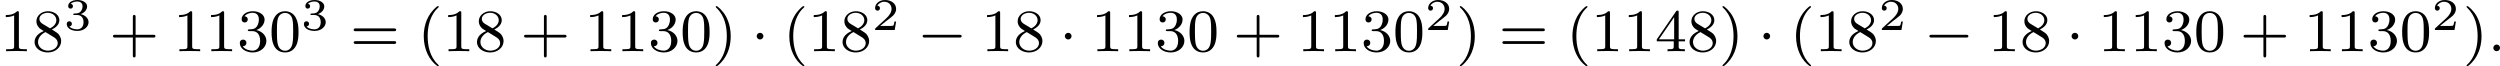
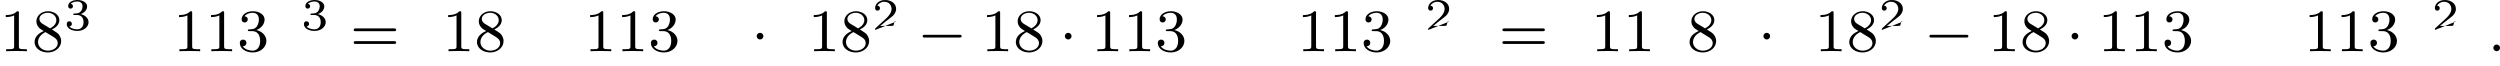
<svg xmlns="http://www.w3.org/2000/svg" xmlns:xlink="http://www.w3.org/1999/xlink" version="1.1" width="662.771pt" height="17.561pt" viewBox="23.91 145.997 662.771 17.561">
  <defs>
    <path id="g0-0" d="M5.571-1.809C5.699-1.809 5.874-1.809 5.874-1.993S5.699-2.176 5.571-2.176H1.004C.877-2.176 .701-2.176 .701-1.993S.877-1.809 1.004-1.809H5.571Z" />
    <path id="g0-1" d="M1.618-1.993C1.618-2.264 1.395-2.439 1.18-2.439C.925-2.439 .733-2.232 .733-2C.733-1.73 .956-1.554 1.172-1.554C1.427-1.554 1.618-1.761 1.618-1.993Z" />
-     <path id="g2-50" d="M3.216-1.118H2.995C2.983-1.034 2.923-.64 2.833-.574C2.792-.538 2.307-.538 2.224-.538H1.106L1.871-1.16C2.074-1.321 2.606-1.704 2.792-1.883C2.971-2.062 3.216-2.367 3.216-2.792C3.216-3.539 2.54-3.975 1.739-3.975C.968-3.975 .43-3.467 .43-2.905C.43-2.6 .687-2.564 .753-2.564C.903-2.564 1.076-2.672 1.076-2.887C1.076-3.019 .998-3.21 .735-3.21C.873-3.515 1.237-3.742 1.65-3.742C2.277-3.742 2.612-3.276 2.612-2.792C2.612-2.367 2.331-1.931 1.913-1.548L.496-.251C.436-.191 .43-.185 .43 0H3.031L3.216-1.118Z" />
+     <path id="g2-50" d="M3.216-1.118H2.995C2.983-1.034 2.923-.64 2.833-.574C2.792-.538 2.307-.538 2.224-.538H1.106L1.871-1.16C2.074-1.321 2.606-1.704 2.792-1.883C2.971-2.062 3.216-2.367 3.216-2.792C3.216-3.539 2.54-3.975 1.739-3.975C.968-3.975 .43-3.467 .43-2.905C.43-2.6 .687-2.564 .753-2.564C.903-2.564 1.076-2.672 1.076-2.887C1.076-3.019 .998-3.21 .735-3.21C.873-3.515 1.237-3.742 1.65-3.742C2.277-3.742 2.612-3.276 2.612-2.792C2.612-2.367 2.331-1.931 1.913-1.548L.496-.251C.436-.191 .43-.185 .43 0L3.216-1.118Z" />
    <path id="g2-51" d="M1.757-1.985C2.266-1.985 2.606-1.644 2.606-1.034C2.606-.377 2.212-.09 1.775-.09C1.614-.09 .998-.126 .729-.472C.962-.496 1.058-.652 1.058-.813C1.058-1.016 .915-1.154 .717-1.154C.556-1.154 .377-1.052 .377-.801C.377-.209 1.034 .126 1.793 .126C2.678 .126 3.27-.442 3.27-1.034C3.27-1.47 2.935-1.931 2.224-2.11C2.696-2.266 3.078-2.648 3.078-3.138C3.078-3.616 2.517-3.975 1.799-3.975C1.1-3.975 .568-3.652 .568-3.162C.568-2.905 .765-2.833 .885-2.833C1.04-2.833 1.201-2.941 1.201-3.15C1.201-3.335 1.07-3.443 .909-3.467C1.19-3.778 1.733-3.778 1.787-3.778C2.092-3.778 2.475-3.634 2.475-3.138C2.475-2.809 2.289-2.236 1.692-2.2C1.584-2.194 1.423-2.182 1.369-2.182C1.309-2.176 1.243-2.17 1.243-2.08C1.243-1.985 1.309-1.985 1.411-1.985H1.757Z" />
    <path id="g1-58" d="M1.618-.438C1.618-.709 1.395-.885 1.18-.885C.925-.885 .733-.677 .733-.446C.733-.175 .956 0 1.172 0C1.427 0 1.618-.207 1.618-.438Z" />
-     <path id="g4-40" d="M2.654 1.993C2.718 1.993 2.813 1.993 2.813 1.897C2.813 1.865 2.805 1.857 2.702 1.753C1.61 .725 1.339-.757 1.339-1.993C1.339-4.288 2.287-5.364 2.694-5.731C2.805-5.834 2.813-5.842 2.813-5.882S2.782-5.978 2.702-5.978C2.574-5.978 2.176-5.571 2.112-5.499C1.044-4.384 .821-2.949 .821-1.993C.821-.207 1.57 1.227 2.654 1.993Z" />
-     <path id="g4-41" d="M2.463-1.993C2.463-2.75 2.335-3.658 1.841-4.599C1.451-5.332 .725-5.978 .582-5.978C.502-5.978 .478-5.922 .478-5.882C.478-5.85 .478-5.834 .574-5.738C1.69-4.678 1.945-3.22 1.945-1.993C1.945 .295 .996 1.379 .59 1.745C.486 1.849 .478 1.857 .478 1.897S.502 1.993 .582 1.993C.709 1.993 1.108 1.586 1.172 1.514C2.24 .399 2.463-1.036 2.463-1.993Z" />
-     <path id="g4-43" d="M3.475-1.809H5.818C5.93-1.809 6.105-1.809 6.105-1.993S5.93-2.176 5.818-2.176H3.475V-4.527C3.475-4.639 3.475-4.814 3.292-4.814S3.108-4.639 3.108-4.527V-2.176H.757C.646-2.176 .47-2.176 .47-1.993S.646-1.809 .757-1.809H3.108V.542C3.108 .654 3.108 .829 3.292 .829S3.475 .654 3.475 .542V-1.809Z" />
-     <path id="g4-48" d="M3.897-2.542C3.897-3.395 3.81-3.913 3.547-4.423C3.196-5.125 2.55-5.3 2.112-5.3C1.108-5.3 .741-4.551 .63-4.328C.343-3.746 .327-2.957 .327-2.542C.327-2.016 .351-1.211 .733-.574C1.1 .016 1.69 .167 2.112 .167C2.495 .167 3.18 .048 3.579-.741C3.873-1.315 3.897-2.024 3.897-2.542ZM2.112-.056C1.841-.056 1.291-.183 1.124-1.02C1.036-1.474 1.036-2.224 1.036-2.638C1.036-3.188 1.036-3.746 1.124-4.184C1.291-4.997 1.913-5.077 2.112-5.077C2.383-5.077 2.933-4.941 3.092-4.216C3.188-3.778 3.188-3.18 3.188-2.638C3.188-2.168 3.188-1.451 3.092-1.004C2.925-.167 2.375-.056 2.112-.056Z" />
    <path id="g4-49" d="M2.503-5.077C2.503-5.292 2.487-5.3 2.271-5.3C1.945-4.981 1.522-4.79 .765-4.79V-4.527C.98-4.527 1.411-4.527 1.873-4.742V-.654C1.873-.359 1.849-.263 1.092-.263H.813V0C1.14-.024 1.825-.024 2.184-.024S3.236-.024 3.563 0V-.263H3.284C2.527-.263 2.503-.359 2.503-.654V-5.077Z" />
    <path id="g4-51" d="M2.016-2.662C2.646-2.662 3.045-2.2 3.045-1.363C3.045-.367 2.479-.072 2.056-.072C1.618-.072 1.02-.231 .741-.654C1.028-.654 1.227-.837 1.227-1.1C1.227-1.355 1.044-1.538 .789-1.538C.574-1.538 .351-1.403 .351-1.084C.351-.327 1.164 .167 2.072 .167C3.132 .167 3.873-.566 3.873-1.363C3.873-2.024 3.347-2.63 2.534-2.805C3.164-3.029 3.634-3.571 3.634-4.208S2.917-5.3 2.088-5.3C1.235-5.3 .59-4.838 .59-4.232C.59-3.937 .789-3.81 .996-3.81C1.243-3.81 1.403-3.985 1.403-4.216C1.403-4.511 1.148-4.623 .972-4.631C1.307-5.069 1.921-5.093 2.064-5.093C2.271-5.093 2.877-5.029 2.877-4.208C2.877-3.65 2.646-3.316 2.534-3.188C2.295-2.941 2.112-2.925 1.626-2.893C1.474-2.885 1.411-2.877 1.411-2.774C1.411-2.662 1.482-2.662 1.618-2.662H2.016Z" />
-     <path id="g4-52" d="M3.14-5.157C3.14-5.316 3.14-5.38 2.973-5.38C2.869-5.38 2.861-5.372 2.782-5.26L.239-1.57V-1.307H2.487V-.646C2.487-.351 2.463-.263 1.849-.263H1.666V0C2.343-.024 2.359-.024 2.813-.024S3.284-.024 3.961 0V-.263H3.778C3.164-.263 3.14-.351 3.14-.646V-1.307H3.985V-1.57H3.14V-5.157ZM2.542-4.511V-1.57H.518L2.542-4.511Z" />
    <path id="g4-56" d="M2.646-2.877C3.092-3.092 3.634-3.491 3.634-4.113C3.634-4.87 2.861-5.3 2.12-5.3C1.275-5.3 .59-4.718 .59-3.969C.59-3.674 .693-3.403 .893-3.172C1.028-3.005 1.06-2.989 1.554-2.678C.566-2.24 .351-1.658 .351-1.211C.351-.335 1.235 .167 2.104 .167C3.084 .167 3.873-.494 3.873-1.339C3.873-1.841 3.602-2.176 3.475-2.311C3.339-2.439 3.332-2.447 2.646-2.877ZM1.411-3.626C1.18-3.762 .988-3.993 .988-4.272C.988-4.774 1.538-5.093 2.104-5.093C2.726-5.093 3.236-4.67 3.236-4.113C3.236-3.65 2.877-3.26 2.407-3.029L1.411-3.626ZM1.801-2.534C1.833-2.519 2.742-1.961 2.877-1.873C3.005-1.801 3.419-1.546 3.419-1.068C3.419-.454 2.774-.072 2.12-.072C1.411-.072 .805-.558 .805-1.211C.805-1.809 1.251-2.279 1.801-2.534Z" />
    <path id="g4-61" d="M5.826-2.654C5.946-2.654 6.105-2.654 6.105-2.837S5.914-3.021 5.794-3.021H.781C.662-3.021 .47-3.021 .47-2.837S.63-2.654 .749-2.654H5.826ZM5.794-.964C5.914-.964 6.105-.964 6.105-1.148S5.946-1.331 5.826-1.331H.749C.63-1.331 .47-1.331 .47-1.148S.662-.964 .781-.964H5.794Z" />
  </defs>
  <g id="page10" transform="matrix(2 0 0 2 0 0)">
    <use x="11.955" y="79.786" xlink:href="#g4-49" />
    <use x="16.189" y="79.786" xlink:href="#g4-56" />
    <use x="20.424" y="76.974" xlink:href="#g2-51" />
    <use x="26.456" y="79.786" xlink:href="#g4-43" />
    <use x="34.925" y="79.786" xlink:href="#g4-49" />
    <use x="39.159" y="79.786" xlink:href="#g4-49" />
    <use x="43.393" y="79.786" xlink:href="#g4-51" />
    <use x="47.627" y="79.786" xlink:href="#g4-48" />
    <use x="51.862" y="76.974" xlink:href="#g2-51" />
    <use x="58.365" y="79.786" xlink:href="#g4-61" />
    <use x="67.304" y="79.786" xlink:href="#g4-40" />
    <use x="70.597" y="79.786" xlink:href="#g4-49" />
    <use x="74.831" y="79.786" xlink:href="#g4-56" />
    <use x="80.947" y="79.786" xlink:href="#g4-43" />
    <use x="89.416" y="79.786" xlink:href="#g4-49" />
    <use x="93.65" y="79.786" xlink:href="#g4-49" />
    <use x="97.884" y="79.786" xlink:href="#g4-51" />
    <use x="102.118" y="79.786" xlink:href="#g4-48" />
    <use x="106.352" y="79.786" xlink:href="#g4-41" />
    <use x="111.527" y="79.786" xlink:href="#g0-1" />
    <use x="115.762" y="79.786" xlink:href="#g4-40" />
    <use x="119.055" y="79.786" xlink:href="#g4-49" />
    <use x="123.289" y="79.786" xlink:href="#g4-56" />
    <use x="127.523" y="76.974" xlink:href="#g2-50" />
    <use x="133.556" y="79.786" xlink:href="#g0-0" />
    <use x="142.024" y="79.786" xlink:href="#g4-49" />
    <use x="146.259" y="79.786" xlink:href="#g4-56" />
    <use x="152.375" y="79.786" xlink:href="#g0-1" />
    <use x="156.609" y="79.786" xlink:href="#g4-49" />
    <use x="160.843" y="79.786" xlink:href="#g4-49" />
    <use x="165.077" y="79.786" xlink:href="#g4-51" />
    <use x="169.311" y="79.786" xlink:href="#g4-48" />
    <use x="175.427" y="79.786" xlink:href="#g4-43" />
    <use x="183.896" y="79.786" xlink:href="#g4-49" />
    <use x="188.13" y="79.786" xlink:href="#g4-49" />
    <use x="192.364" y="79.786" xlink:href="#g4-51" />
    <use x="196.598" y="79.786" xlink:href="#g4-48" />
    <use x="200.833" y="76.974" xlink:href="#g2-50" />
    <use x="204.984" y="79.786" xlink:href="#g4-41" />
    <use x="210.629" y="79.786" xlink:href="#g4-61" />
    <use x="219.568" y="79.786" xlink:href="#g4-40" />
    <use x="222.861" y="79.786" xlink:href="#g4-49" />
    <use x="227.095" y="79.786" xlink:href="#g4-49" />
    <use x="231.33" y="79.786" xlink:href="#g4-52" />
    <use x="235.564" y="79.786" xlink:href="#g4-56" />
    <use x="239.798" y="79.786" xlink:href="#g4-41" />
    <use x="244.973" y="79.786" xlink:href="#g0-1" />
    <use x="249.207" y="79.786" xlink:href="#g4-40" />
    <use x="252.501" y="79.786" xlink:href="#g4-49" />
    <use x="256.735" y="79.786" xlink:href="#g4-56" />
    <use x="260.969" y="76.974" xlink:href="#g2-50" />
    <use x="267.002" y="79.786" xlink:href="#g0-0" />
    <use x="275.47" y="79.786" xlink:href="#g4-49" />
    <use x="279.704" y="79.786" xlink:href="#g4-56" />
    <use x="285.82" y="79.786" xlink:href="#g0-1" />
    <use x="290.055" y="79.786" xlink:href="#g4-49" />
    <use x="294.289" y="79.786" xlink:href="#g4-49" />
    <use x="298.523" y="79.786" xlink:href="#g4-51" />
    <use x="302.757" y="79.786" xlink:href="#g4-48" />
    <use x="308.873" y="79.786" xlink:href="#g4-43" />
    <use x="317.342" y="79.786" xlink:href="#g4-49" />
    <use x="321.576" y="79.786" xlink:href="#g4-49" />
    <use x="325.81" y="79.786" xlink:href="#g4-51" />
    <use x="330.044" y="79.786" xlink:href="#g4-48" />
    <use x="334.278" y="76.974" xlink:href="#g2-50" />
    <use x="338.429" y="79.786" xlink:href="#g4-41" />
    <use x="341.723" y="79.786" xlink:href="#g1-58" />
  </g>
</svg>